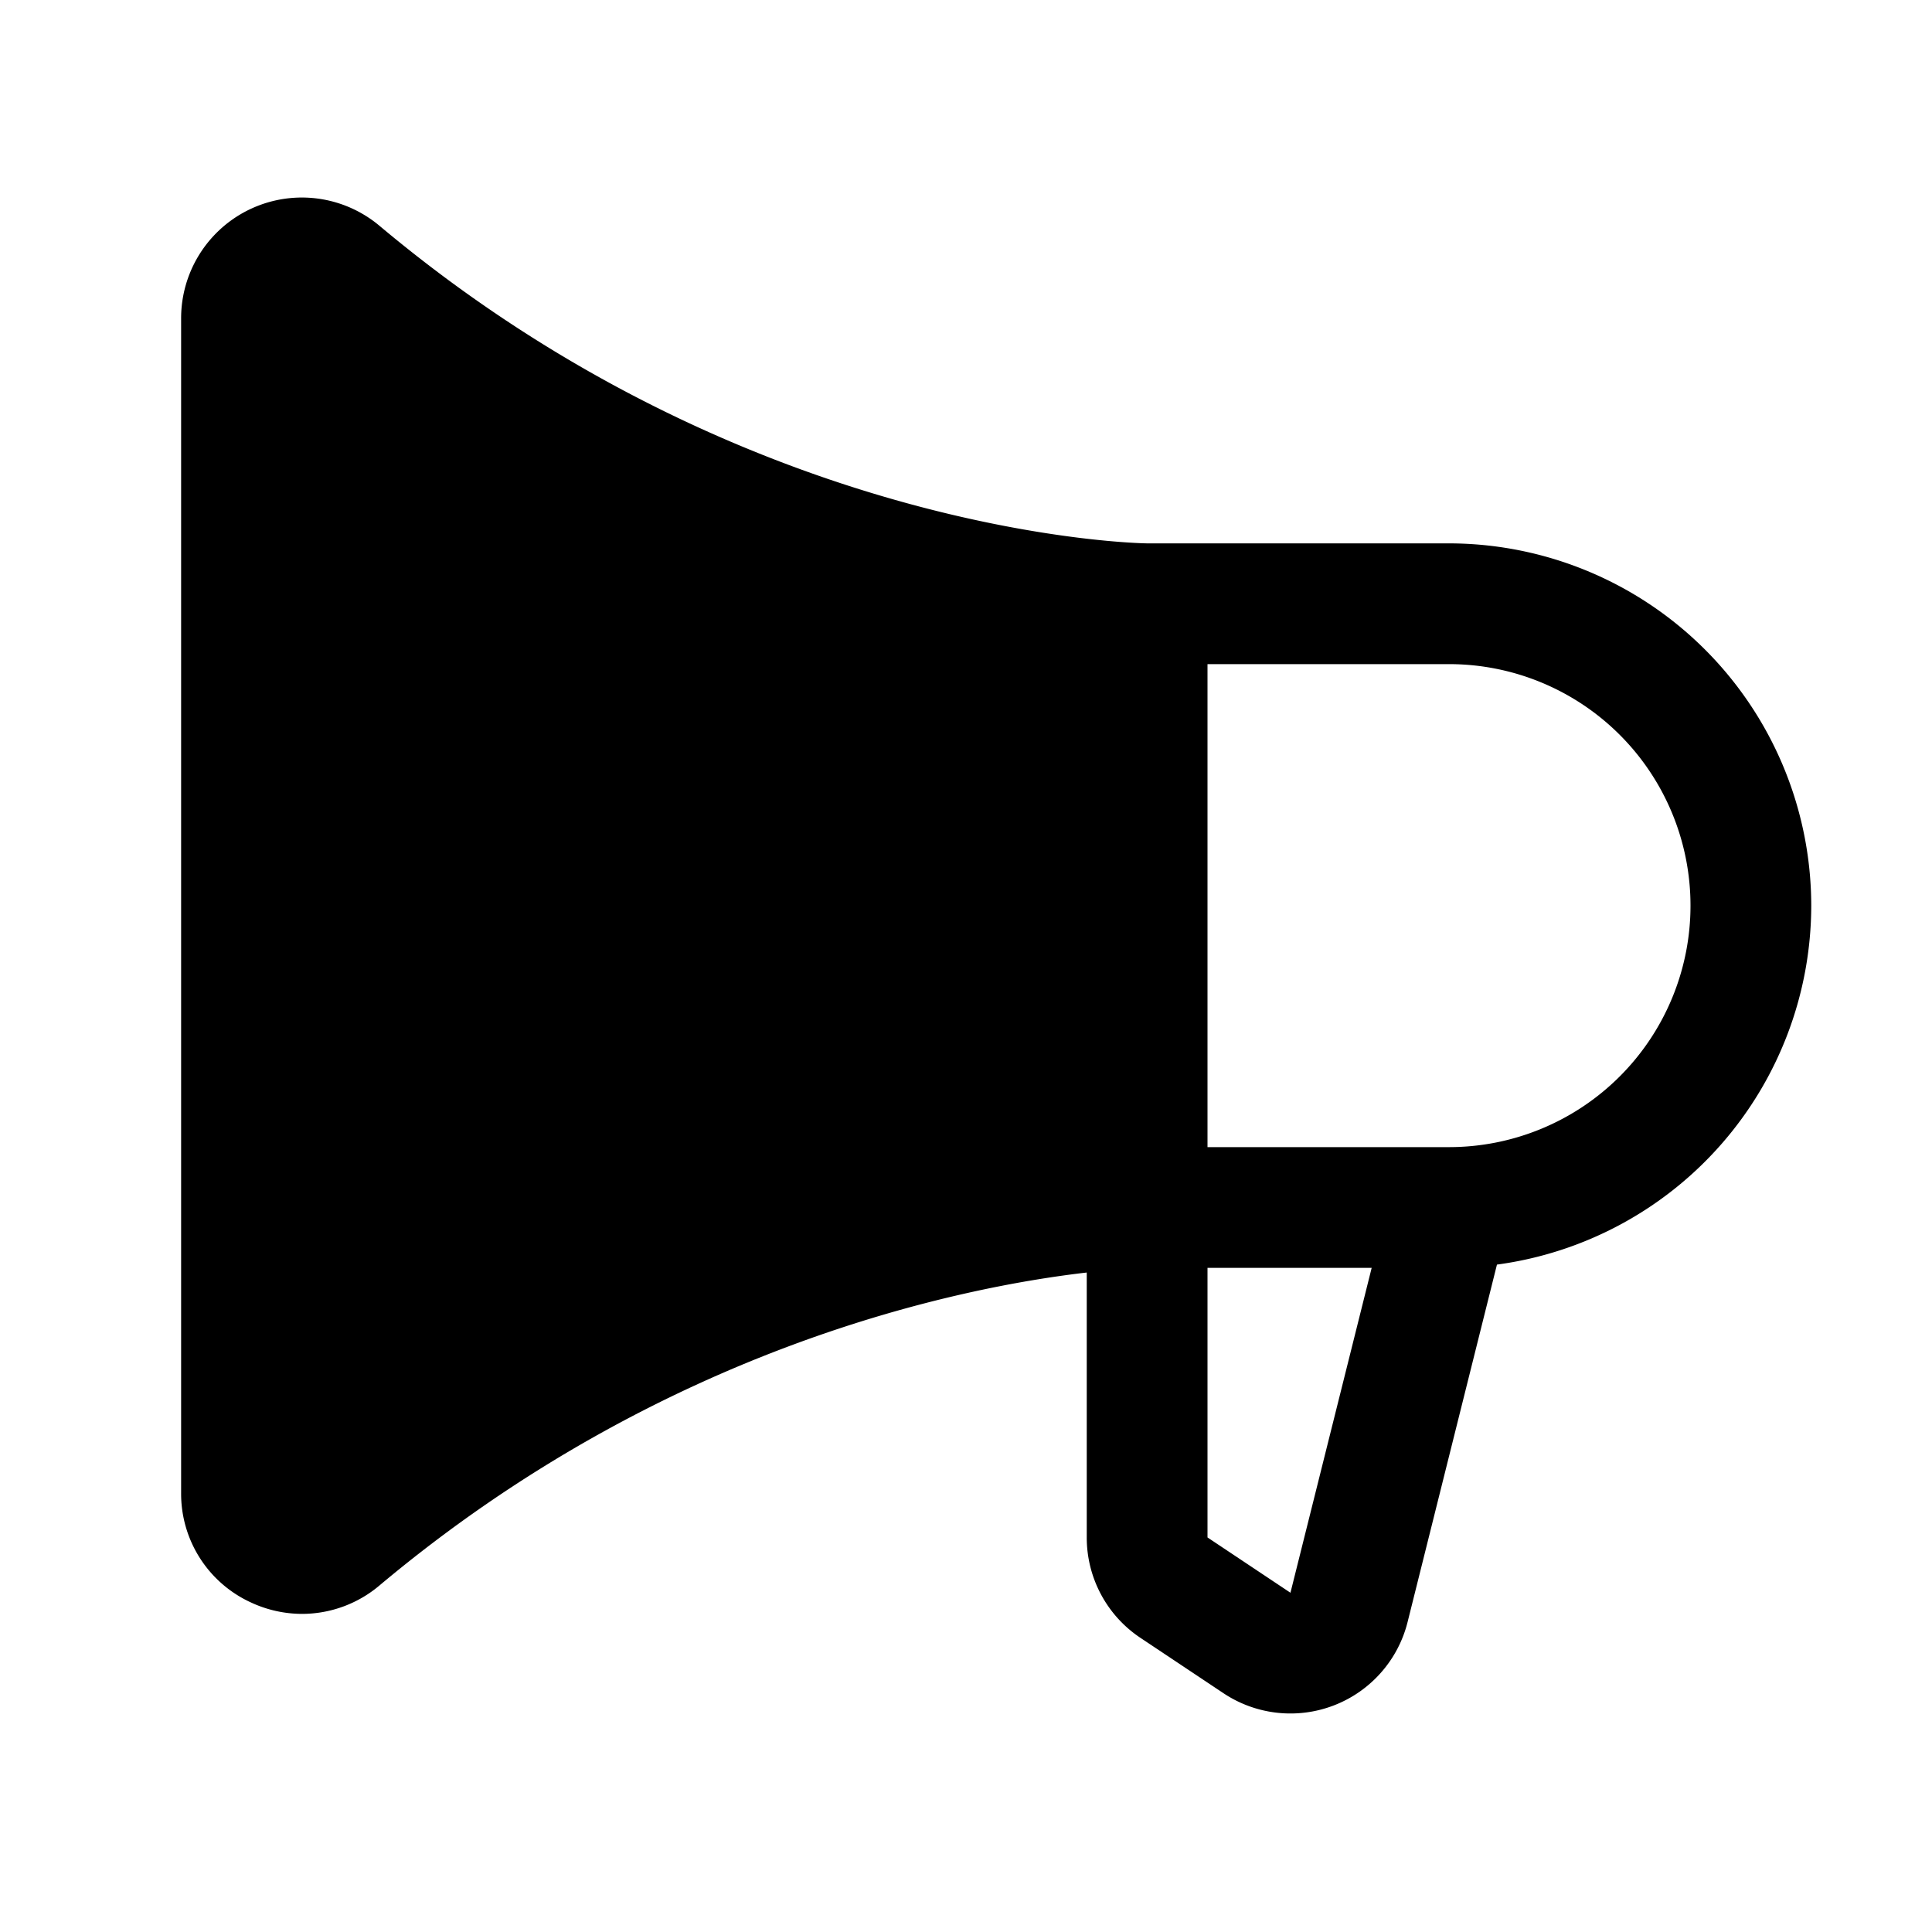
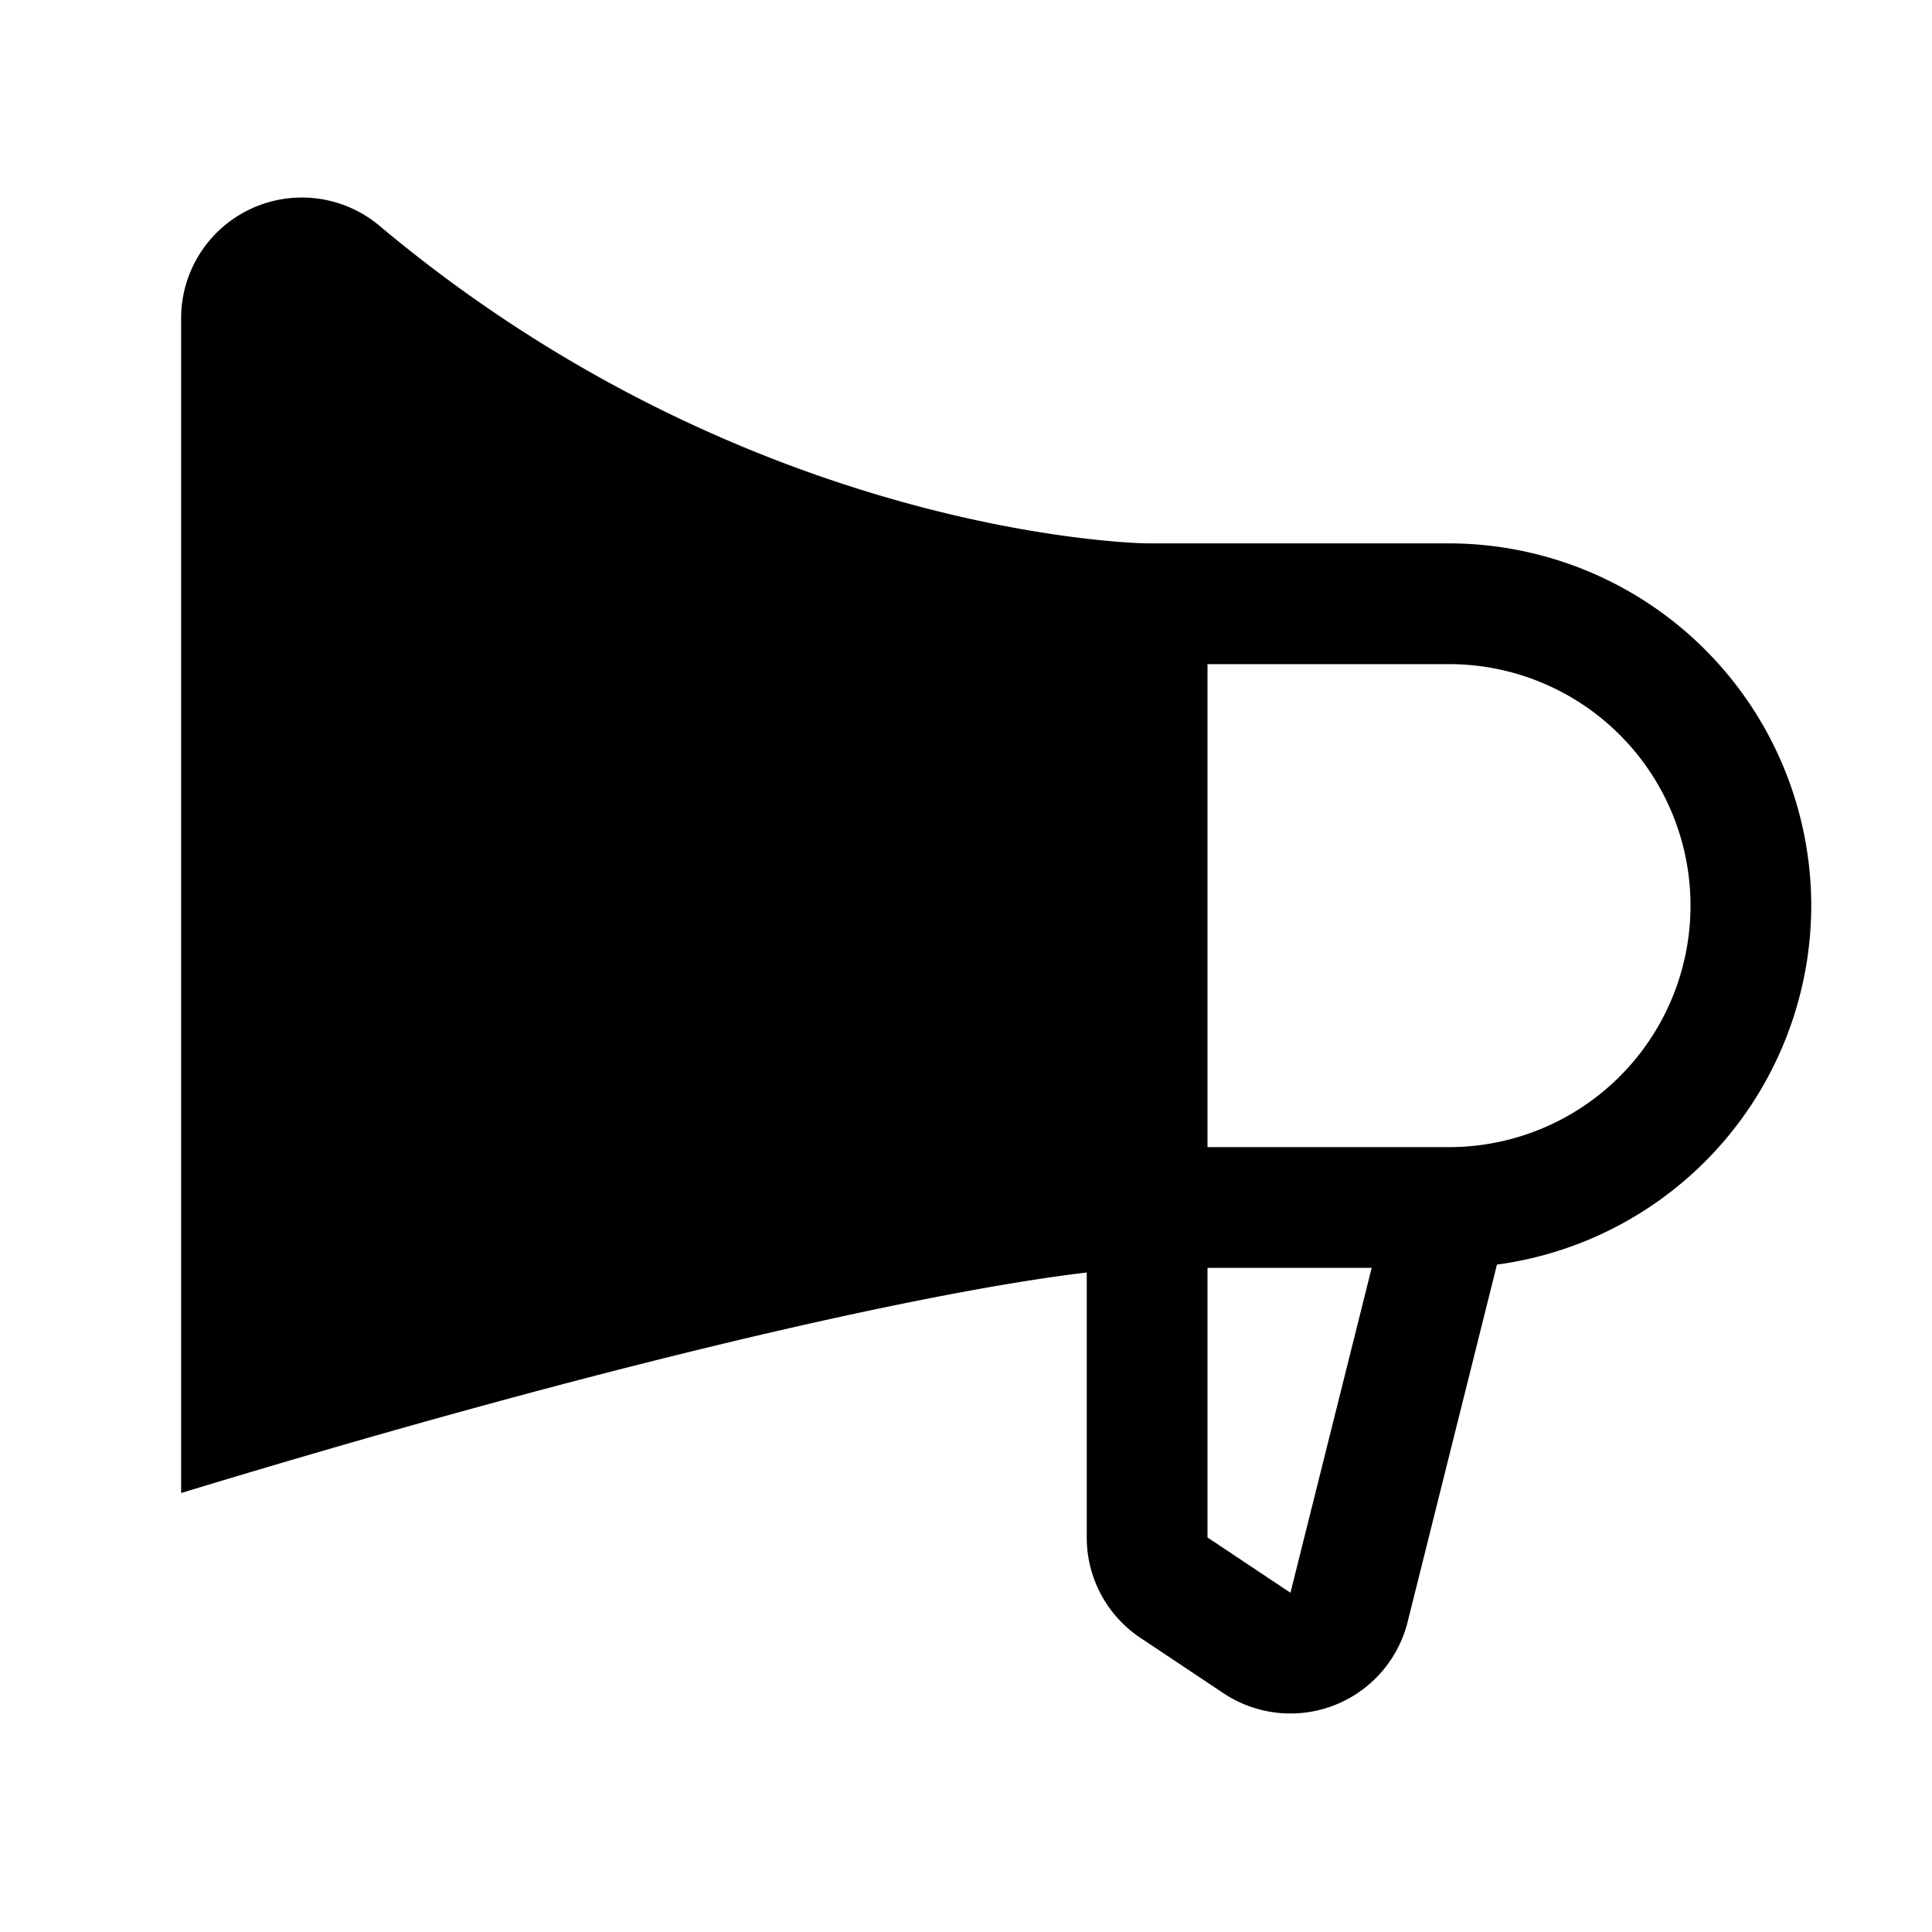
<svg xmlns="http://www.w3.org/2000/svg" fill="#000000" width="800px" height="800px" viewBox="0 0 256 256" id="Flat">
-   <path d="M240,120a48.055,48.055,0,0,0-48-48H152.017c-.519-.002-52.381-.689-101.727-42.076A15.999,15.999,0,0,0,23.999,42.168V197.832a15.839,15.839,0,0,0,9.229,14.491,16.073,16.073,0,0,0,6.807,1.525,15.912,15.912,0,0,0,10.254-3.771C88.166,178.309,127.523,170.521,144,168.616v35.103a15.965,15.965,0,0,0,7.124,13.312l10.993,7.329a16.001,16.001,0,0,0,24.396-9.433L198.354,167.566A48.063,48.063,0,0,0,240,120Zm-69.009,91.047L160,203.719V168h21.754ZM192,152H160V88h32a32,32,0,0,1,0,64Z" />
+   <path d="M240,120a48.055,48.055,0,0,0-48-48H152.017c-.519-.002-52.381-.689-101.727-42.076A15.999,15.999,0,0,0,23.999,42.168V197.832C88.166,178.309,127.523,170.521,144,168.616v35.103a15.965,15.965,0,0,0,7.124,13.312l10.993,7.329a16.001,16.001,0,0,0,24.396-9.433L198.354,167.566A48.063,48.063,0,0,0,240,120Zm-69.009,91.047L160,203.719V168h21.754ZM192,152H160V88h32a32,32,0,0,1,0,64Z" />
</svg>